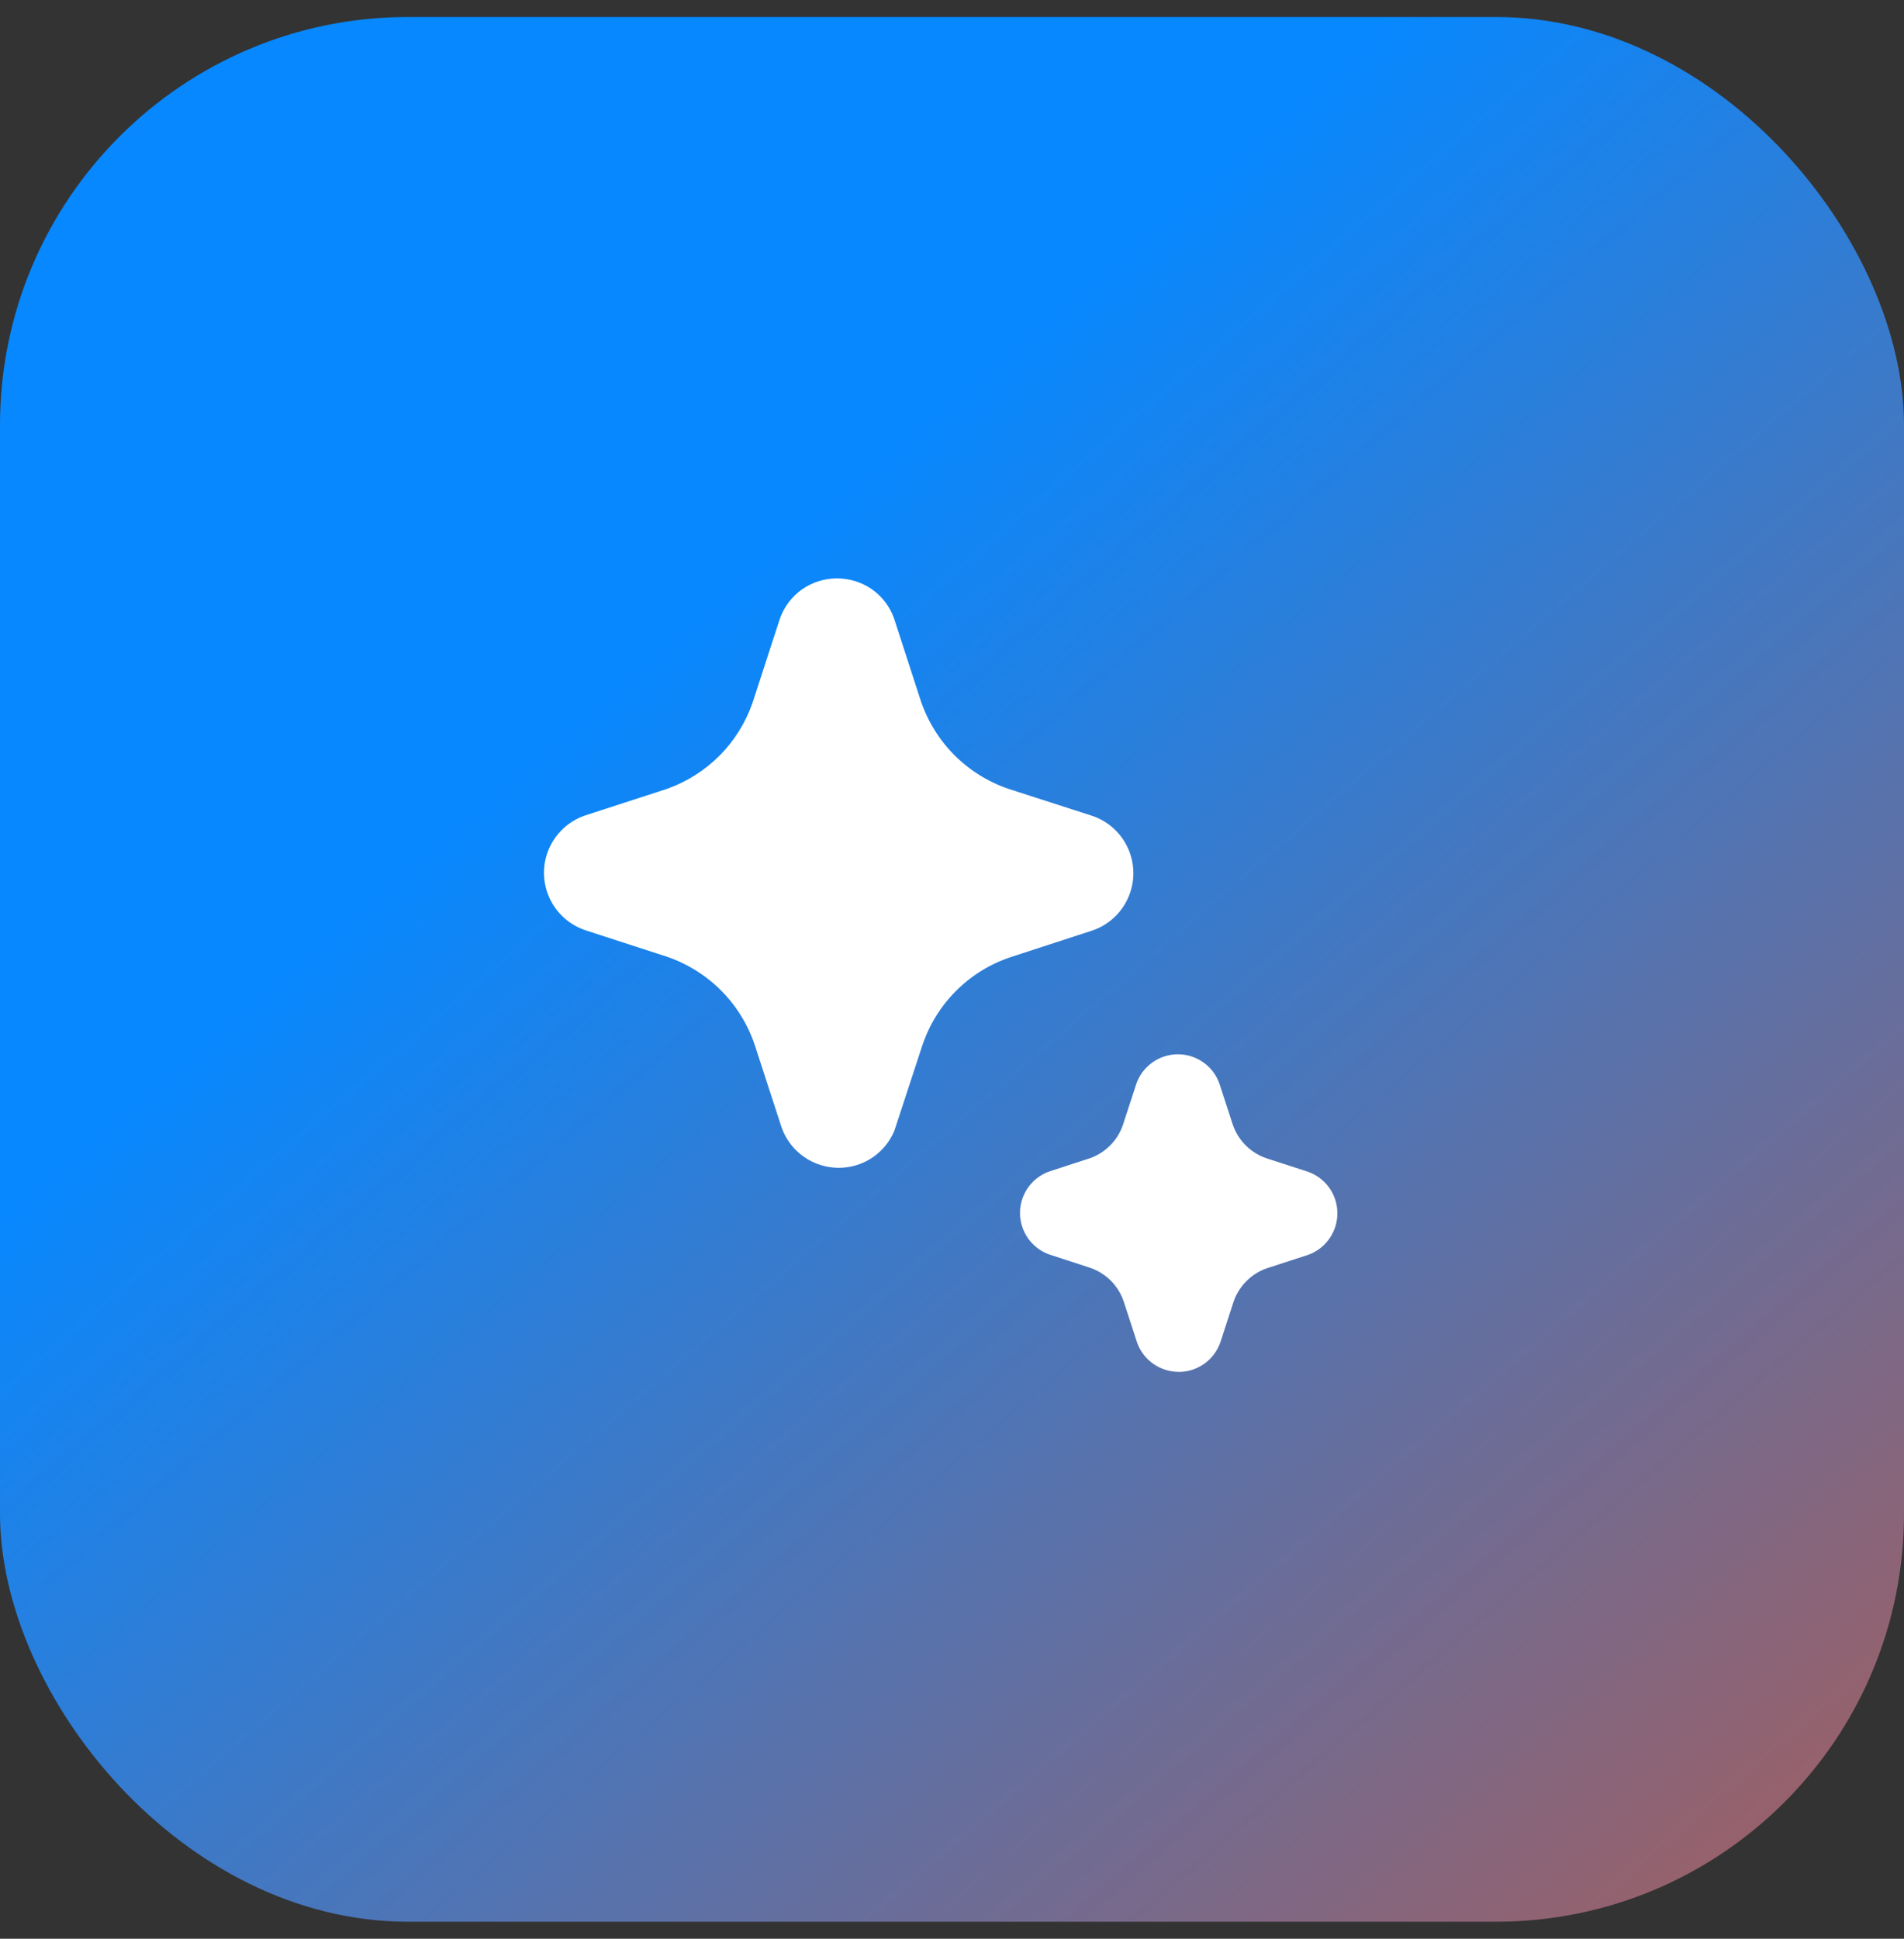
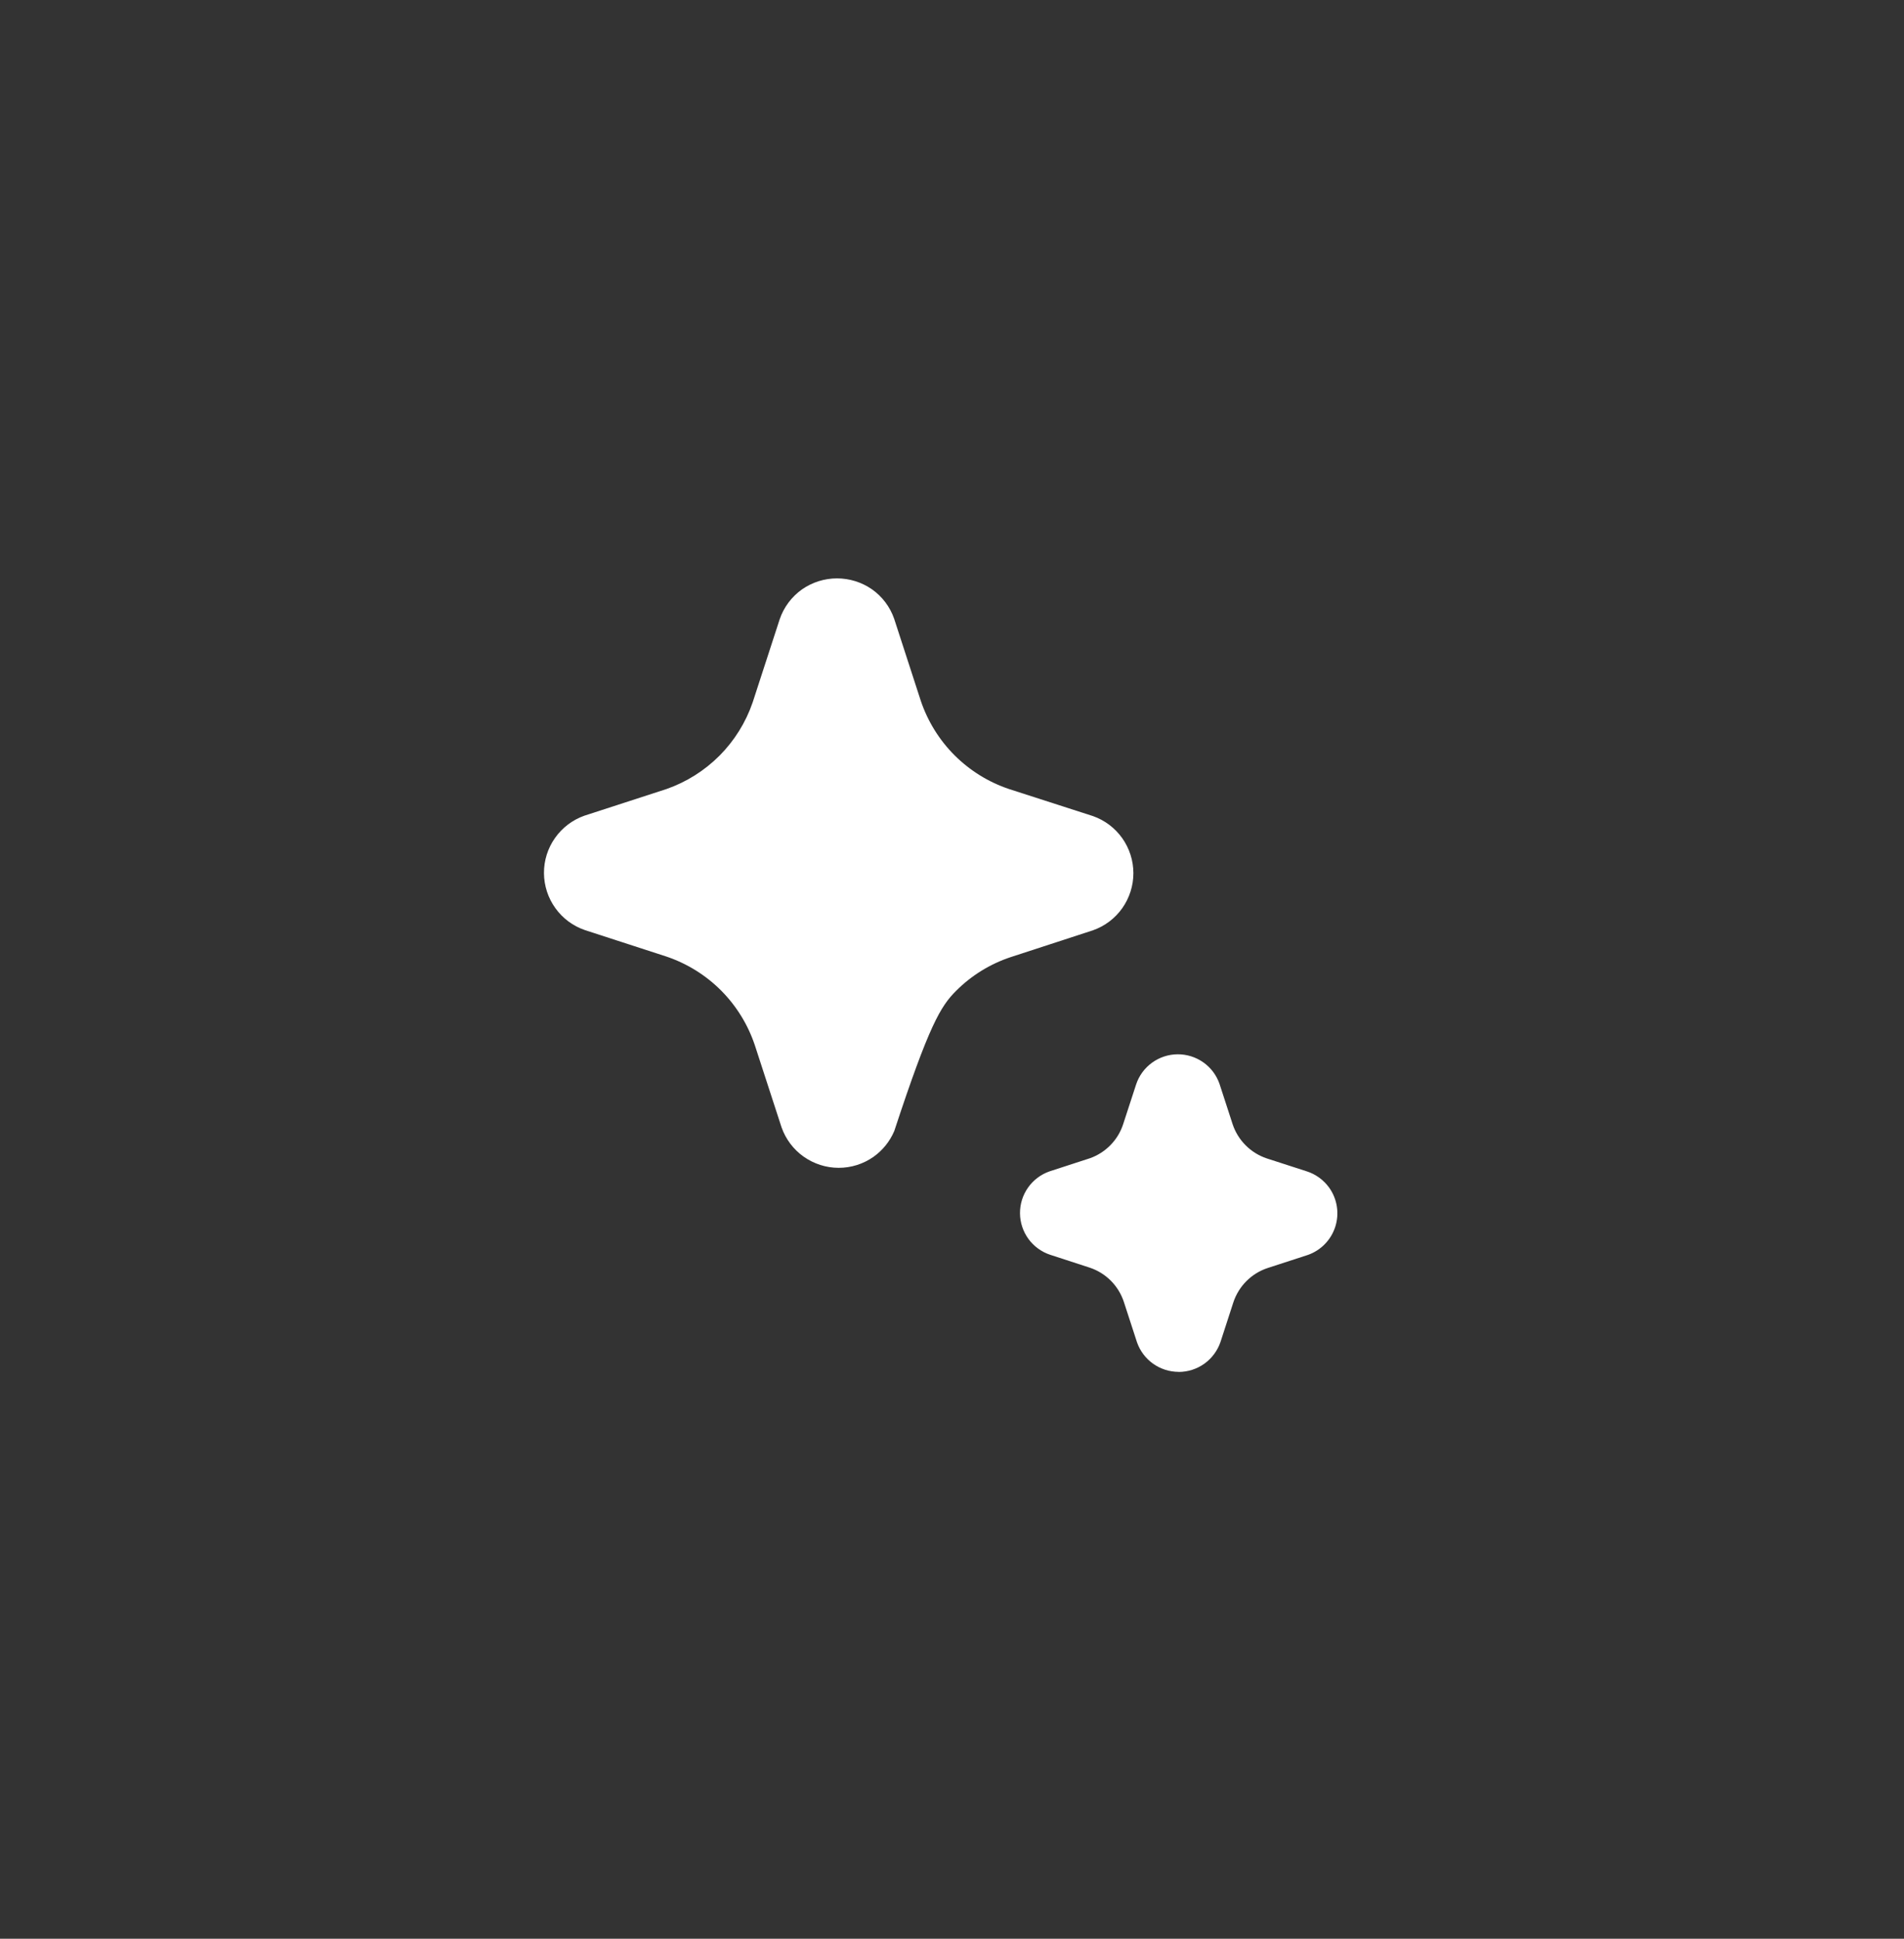
<svg xmlns="http://www.w3.org/2000/svg" width="56" height="57" viewBox="0 0 56 57" fill="none">
  <rect x="0" y="0" width="56" height="57" fill="#333333" stroke="none" />
-   <rect y="0.5" width="56" height="56" rx="12" fill="url(#paint0_linear_3710_9074)" />
-   <path d="M23.638 34.007C23.938 34.219 24.296 34.334 24.664 34.335C25.032 34.336 25.39 34.223 25.691 34.012C25.961 33.82 26.173 33.557 26.302 33.253L27.126 30.74C27.328 30.134 27.667 29.584 28.119 29.133C28.57 28.681 29.12 28.341 29.726 28.14L32.147 27.351C32.494 27.229 32.795 27.002 33.008 26.701C33.22 26.4 33.335 26.041 33.335 25.673C33.335 25.304 33.22 24.945 33.008 24.644C32.795 24.344 32.494 24.116 32.147 23.994L29.68 23.199C29.076 22.997 28.528 22.657 28.077 22.208C27.627 21.758 27.287 21.21 27.083 20.607L26.297 18.187C26.175 17.84 25.948 17.539 25.647 17.327C25.345 17.117 24.986 17.005 24.618 17.005C24.251 17.005 23.892 17.117 23.59 17.327C23.284 17.544 23.053 17.851 22.932 18.207L22.137 20.651C21.935 21.239 21.602 21.774 21.164 22.215C20.725 22.655 20.193 22.991 19.606 23.197L17.188 23.982C16.839 24.105 16.537 24.334 16.324 24.637C16.11 24.939 15.997 25.301 15.999 25.671C16.002 26.042 16.119 26.402 16.336 26.702C16.552 27.003 16.857 27.228 17.208 27.347L19.599 28.123C20.205 28.327 20.755 28.668 21.207 29.12C21.658 29.573 21.998 30.124 22.201 30.73L22.987 33.145C23.109 33.493 23.337 33.794 23.637 34.007M33.916 40.095C34.135 40.25 34.397 40.333 34.665 40.334L34.669 40.336C34.94 40.335 35.205 40.25 35.426 40.091C35.646 39.932 35.811 39.708 35.898 39.451L36.277 38.284C36.355 38.051 36.486 37.84 36.659 37.666C36.833 37.492 37.044 37.361 37.277 37.283L38.47 36.895C38.659 36.828 38.83 36.718 38.969 36.574C39.109 36.43 39.213 36.255 39.274 36.064C39.334 35.873 39.35 35.671 39.319 35.473C39.289 35.275 39.212 35.086 39.097 34.923C38.932 34.692 38.697 34.521 38.427 34.436L37.255 34.057C37.023 33.979 36.811 33.848 36.638 33.674C36.464 33.501 36.333 33.289 36.255 33.057L35.867 31.864C35.778 31.609 35.611 31.388 35.39 31.233C35.168 31.077 34.904 30.995 34.634 30.997C34.364 30.999 34.101 31.086 33.882 31.245C33.663 31.404 33.5 31.627 33.415 31.884L33.033 33.055C32.958 33.285 32.831 33.493 32.662 33.666C32.493 33.839 32.287 33.971 32.06 34.052L30.867 34.44C30.612 34.529 30.391 34.696 30.236 34.917C30.08 35.138 29.998 35.402 30 35.672C30.002 35.943 30.089 36.205 30.247 36.424C30.406 36.642 30.63 36.806 30.886 36.891L32.054 37.271C32.287 37.349 32.499 37.48 32.673 37.655C32.846 37.829 32.977 38.042 33.054 38.275L33.442 39.467C33.531 39.721 33.697 39.94 33.916 40.095Z" fill="white" />
+   <path d="M23.638 34.007C23.938 34.219 24.296 34.334 24.664 34.335C25.032 34.336 25.39 34.223 25.691 34.012C25.961 33.82 26.173 33.557 26.302 33.253C27.328 30.134 27.667 29.584 28.119 29.133C28.57 28.681 29.12 28.341 29.726 28.14L32.147 27.351C32.494 27.229 32.795 27.002 33.008 26.701C33.22 26.4 33.335 26.041 33.335 25.673C33.335 25.304 33.22 24.945 33.008 24.644C32.795 24.344 32.494 24.116 32.147 23.994L29.68 23.199C29.076 22.997 28.528 22.657 28.077 22.208C27.627 21.758 27.287 21.21 27.083 20.607L26.297 18.187C26.175 17.84 25.948 17.539 25.647 17.327C25.345 17.117 24.986 17.005 24.618 17.005C24.251 17.005 23.892 17.117 23.59 17.327C23.284 17.544 23.053 17.851 22.932 18.207L22.137 20.651C21.935 21.239 21.602 21.774 21.164 22.215C20.725 22.655 20.193 22.991 19.606 23.197L17.188 23.982C16.839 24.105 16.537 24.334 16.324 24.637C16.11 24.939 15.997 25.301 15.999 25.671C16.002 26.042 16.119 26.402 16.336 26.702C16.552 27.003 16.857 27.228 17.208 27.347L19.599 28.123C20.205 28.327 20.755 28.668 21.207 29.12C21.658 29.573 21.998 30.124 22.201 30.73L22.987 33.145C23.109 33.493 23.337 33.794 23.637 34.007M33.916 40.095C34.135 40.25 34.397 40.333 34.665 40.334L34.669 40.336C34.94 40.335 35.205 40.25 35.426 40.091C35.646 39.932 35.811 39.708 35.898 39.451L36.277 38.284C36.355 38.051 36.486 37.84 36.659 37.666C36.833 37.492 37.044 37.361 37.277 37.283L38.47 36.895C38.659 36.828 38.83 36.718 38.969 36.574C39.109 36.43 39.213 36.255 39.274 36.064C39.334 35.873 39.35 35.671 39.319 35.473C39.289 35.275 39.212 35.086 39.097 34.923C38.932 34.692 38.697 34.521 38.427 34.436L37.255 34.057C37.023 33.979 36.811 33.848 36.638 33.674C36.464 33.501 36.333 33.289 36.255 33.057L35.867 31.864C35.778 31.609 35.611 31.388 35.39 31.233C35.168 31.077 34.904 30.995 34.634 30.997C34.364 30.999 34.101 31.086 33.882 31.245C33.663 31.404 33.5 31.627 33.415 31.884L33.033 33.055C32.958 33.285 32.831 33.493 32.662 33.666C32.493 33.839 32.287 33.971 32.06 34.052L30.867 34.44C30.612 34.529 30.391 34.696 30.236 34.917C30.08 35.138 29.998 35.402 30 35.672C30.002 35.943 30.089 36.205 30.247 36.424C30.406 36.642 30.63 36.806 30.886 36.891L32.054 37.271C32.287 37.349 32.499 37.48 32.673 37.655C32.846 37.829 32.977 38.042 33.054 38.275L33.442 39.467C33.531 39.721 33.697 39.94 33.916 40.095Z" fill="white" />
  <defs>
    <linearGradient id="paint0_linear_3710_9074" x1="18.941" y1="0.5" x2="150.209" y2="153.101" gradientUnits="userSpaceOnUse">
      <stop offset="0.07" stop-color="#0788FF" />
      <stop offset="0.48" stop-color="#FF4500" />
      <stop offset="1" stop-color="#F9C42B" />
    </linearGradient>
  </defs>
</svg>